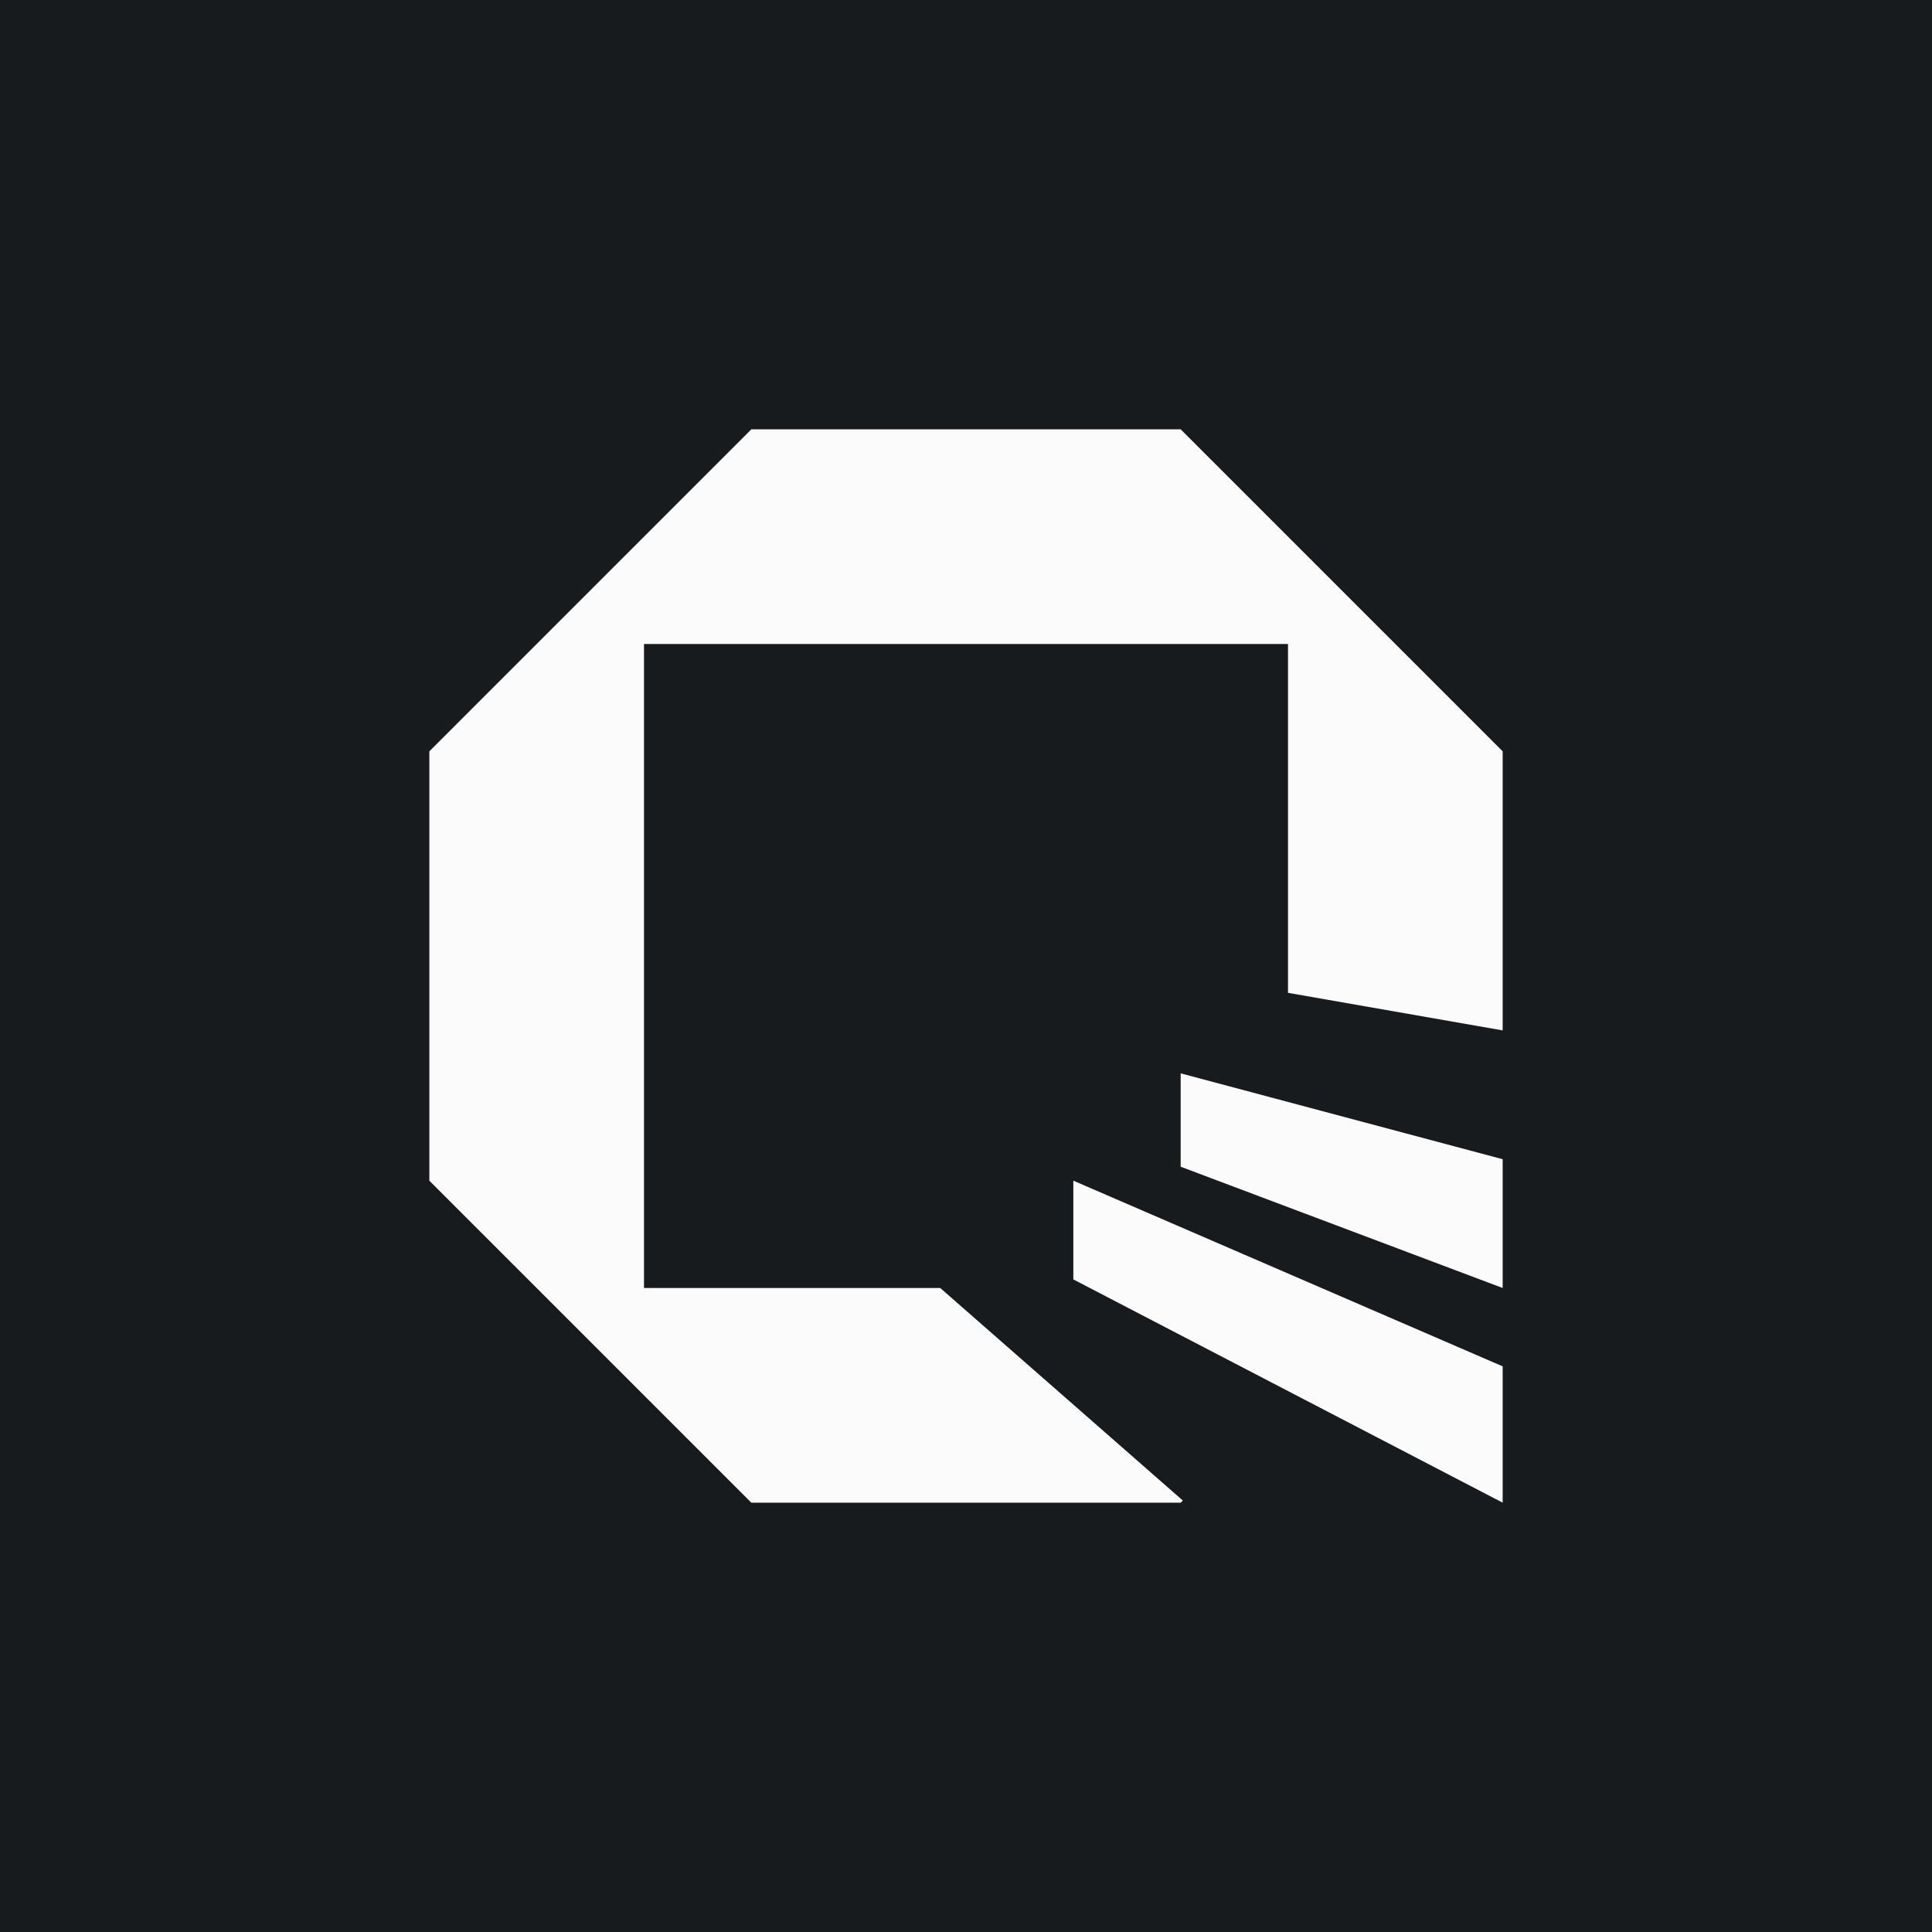
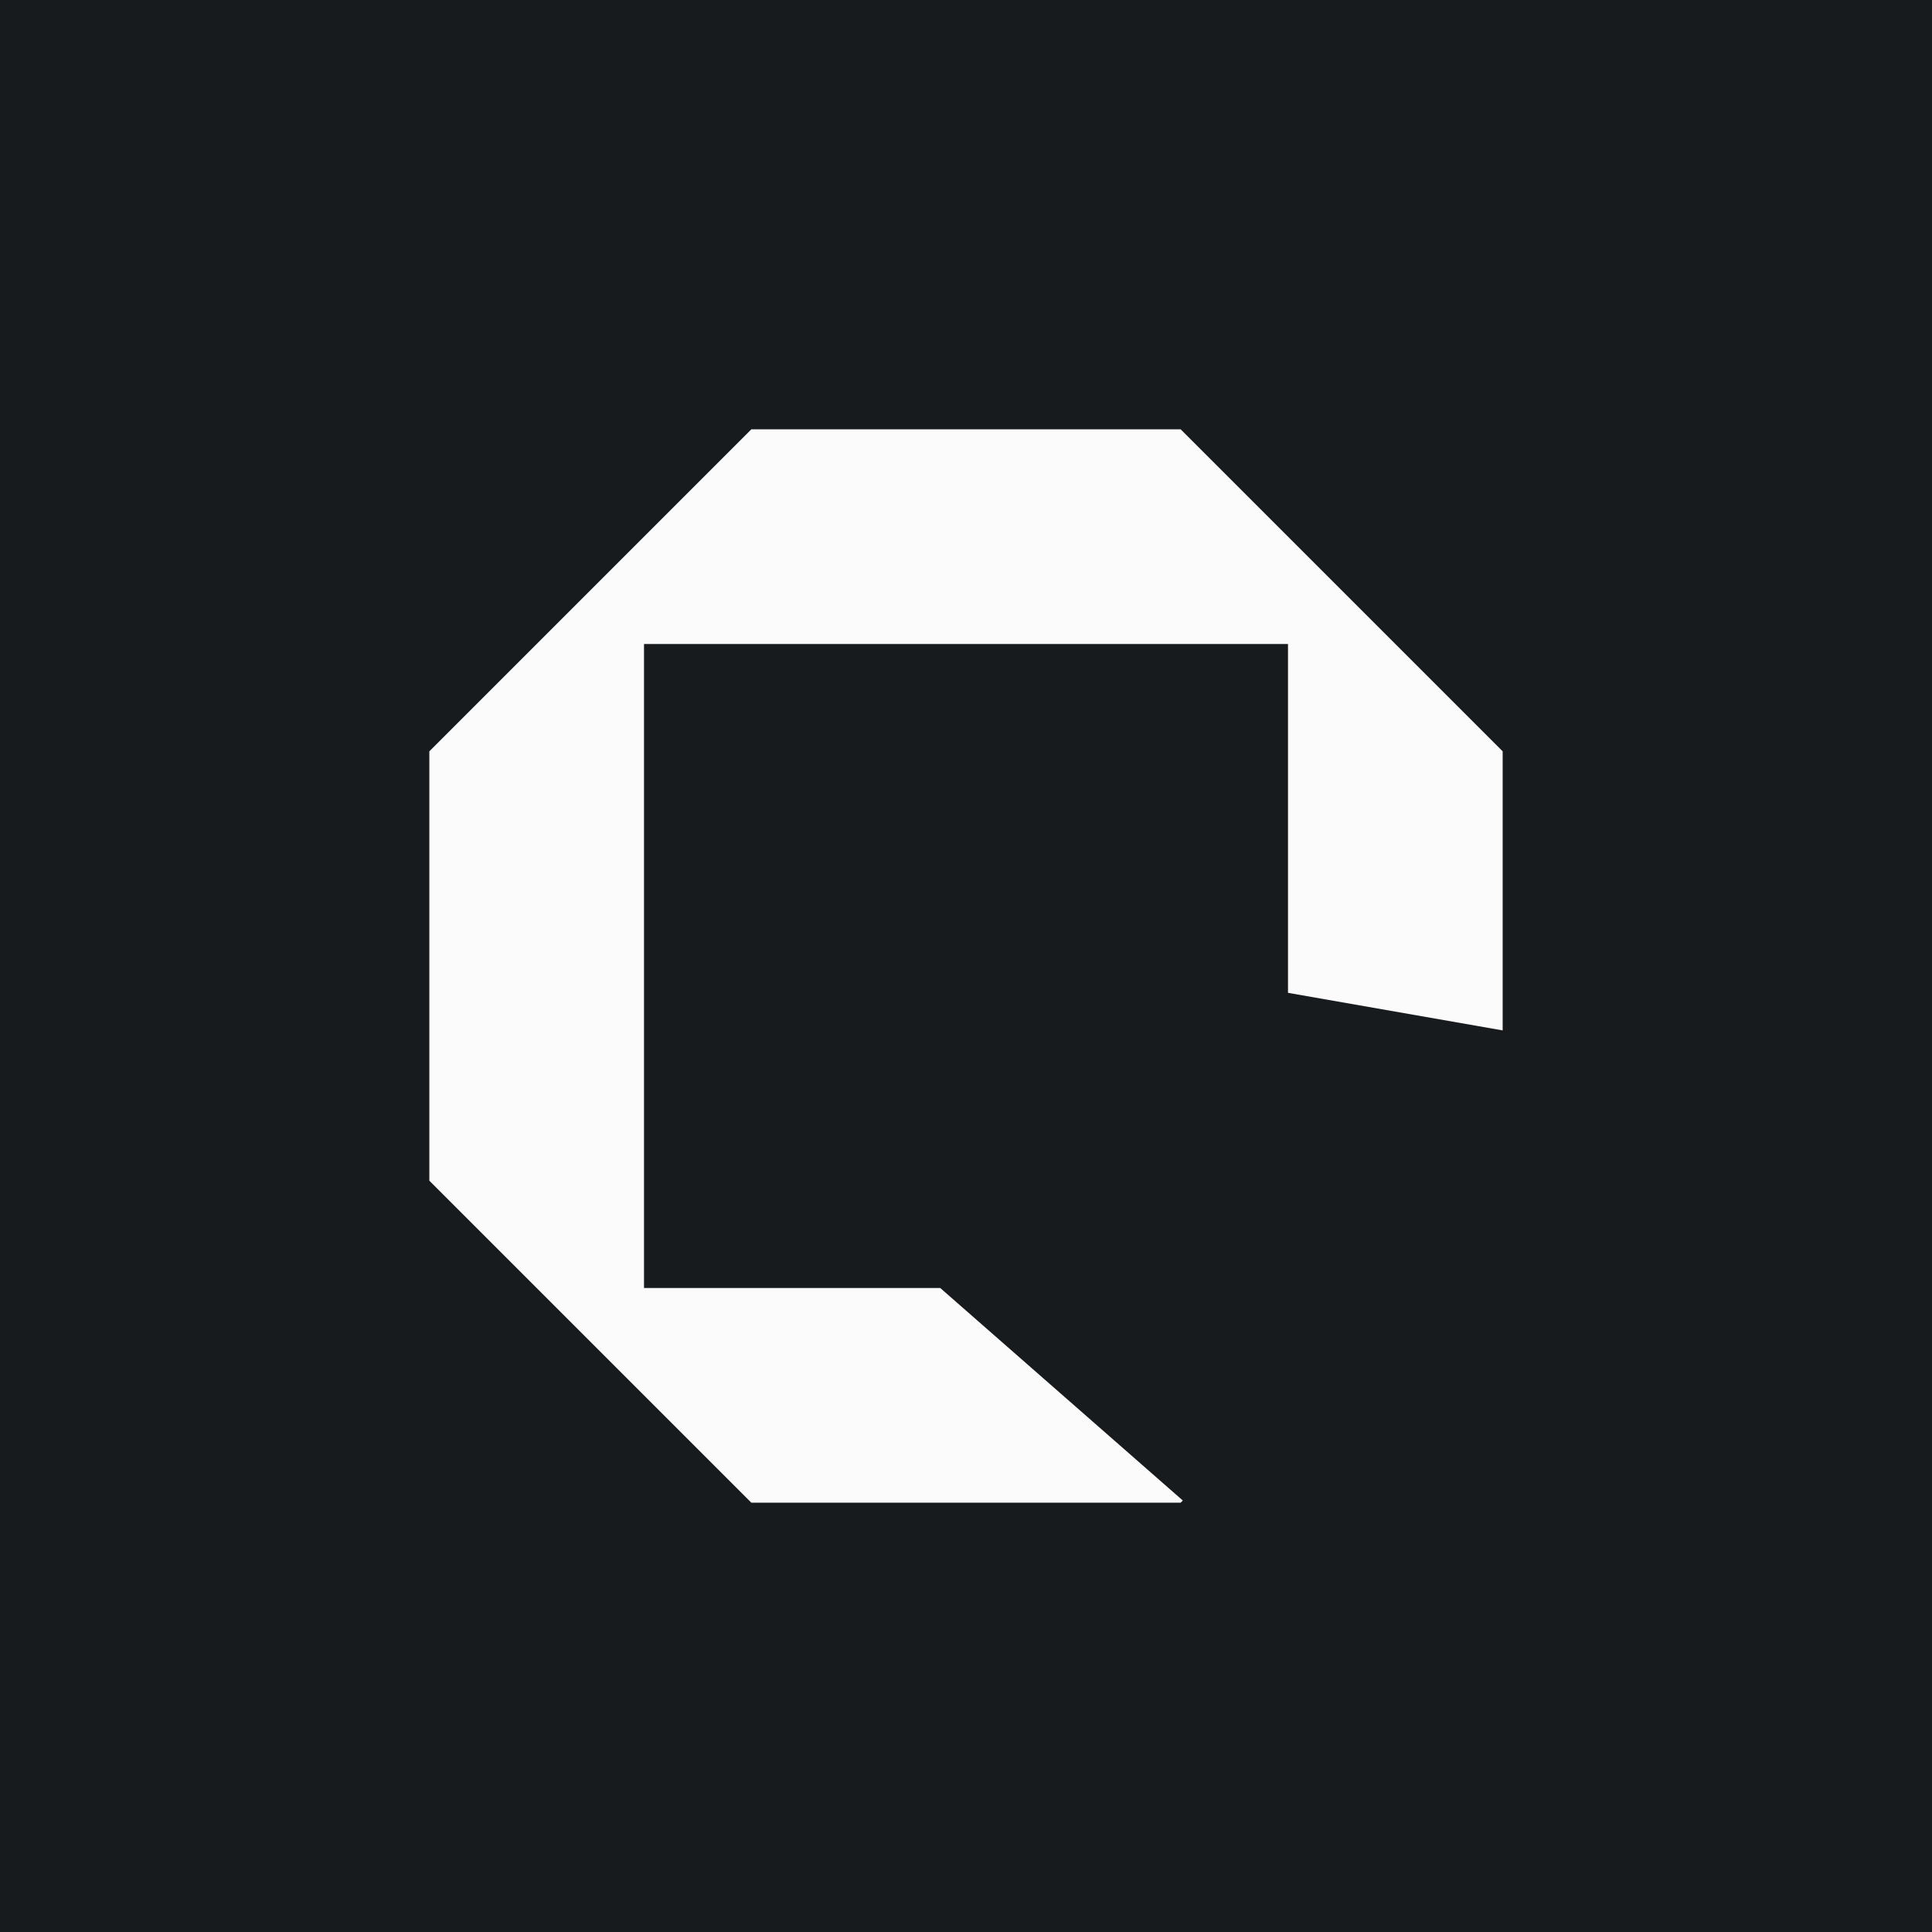
<svg xmlns="http://www.w3.org/2000/svg" width="18" height="18" viewBox="0 0 18 18">
  <path fill="#181B1E" d="M0 0h18v18H0z" />
  <path d="M7 4 4 7v4l3 3h4l.02-.02L8.76 12H6V6h6v3.25l2 .35V7l-3-3H7Z" fill="#FBFBFB" />
-   <path d="M11 10.87V10l3 .8V12l-3-1.13ZM10 11.92V11l4 1.73V14l-4-2.08Z" fill="#FBFBFB" />
</svg>